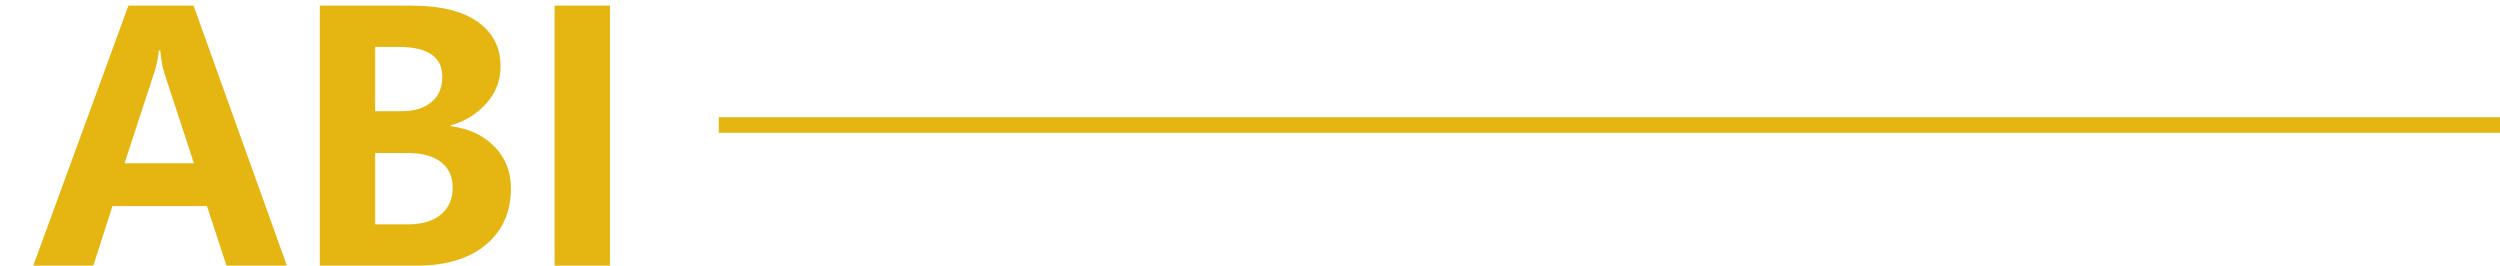
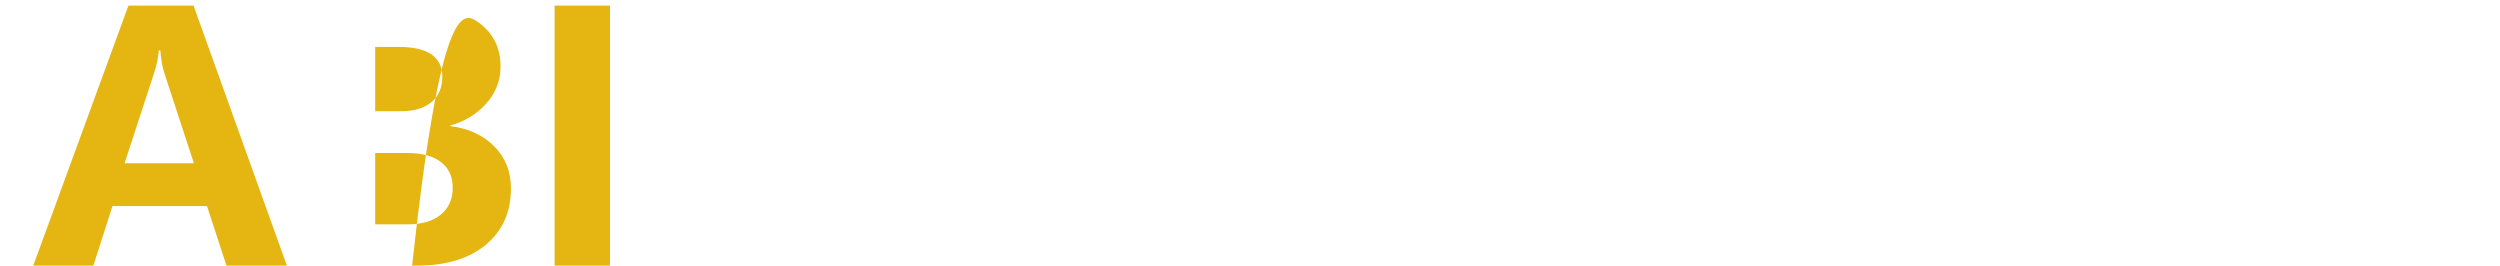
<svg xmlns="http://www.w3.org/2000/svg" width="320" height="34" fill="none">
-   <path d="M36.721 34H28.986L26.494 26.373H14.398L11.949 34H4.258L16.439 0.721H24.775L36.721 34ZM24.818 20.895L21.037 9.357C20.794 8.627 20.622 7.66 20.521 6.457H20.328C20.242 7.431 20.049 8.369 19.748 9.271L15.945 20.895H24.818ZM40.932 34V0.721H52.748C56.372 0.721 59.165 1.408 61.127 2.783C63.089 4.158 64.07 6.063 64.07 8.498C64.07 10.303 63.462 11.885 62.244 13.246C61.027 14.607 59.494 15.545 57.647 16.061V16.146C59.967 16.433 61.836 17.292 63.254 18.725C64.686 20.157 65.402 21.954 65.402 24.117C65.402 27.139 64.328 29.546 62.18 31.336C60.031 33.112 57.095 34 53.371 34H40.932ZM48.022 6.006V14.234H51.395C53.013 14.234 54.288 13.848 55.219 13.074C56.15 12.301 56.615 11.219 56.615 9.83C56.615 7.281 54.753 6.006 51.029 6.006H48.022ZM48.022 19.584V28.715H52.232C54.023 28.715 55.419 28.299 56.422 27.469C57.439 26.638 57.947 25.485 57.947 24.01C57.947 22.606 57.446 21.518 56.443 20.744C55.441 19.971 54.016 19.584 52.168 19.584H48.022ZM78.078 0.721V34H70.988V0.721H78.078Z" fill="#E5B611" />
-   <path d="M92 16H320" stroke="#E5B611" stroke-width="2" />
+   <path d="M36.721 34H28.986L26.494 26.373H14.398L11.949 34H4.258L16.439 0.721H24.775L36.721 34ZM24.818 20.895L21.037 9.357C20.794 8.627 20.622 7.66 20.521 6.457H20.328C20.242 7.431 20.049 8.369 19.748 9.271L15.945 20.895H24.818ZM40.932 34H52.748C56.372 0.721 59.165 1.408 61.127 2.783C63.089 4.158 64.07 6.063 64.07 8.498C64.07 10.303 63.462 11.885 62.244 13.246C61.027 14.607 59.494 15.545 57.647 16.061V16.146C59.967 16.433 61.836 17.292 63.254 18.725C64.686 20.157 65.402 21.954 65.402 24.117C65.402 27.139 64.328 29.546 62.18 31.336C60.031 33.112 57.095 34 53.371 34H40.932ZM48.022 6.006V14.234H51.395C53.013 14.234 54.288 13.848 55.219 13.074C56.15 12.301 56.615 11.219 56.615 9.83C56.615 7.281 54.753 6.006 51.029 6.006H48.022ZM48.022 19.584V28.715H52.232C54.023 28.715 55.419 28.299 56.422 27.469C57.439 26.638 57.947 25.485 57.947 24.01C57.947 22.606 57.446 21.518 56.443 20.744C55.441 19.971 54.016 19.584 52.168 19.584H48.022ZM78.078 0.721V34H70.988V0.721H78.078Z" fill="#E5B611" />
</svg>